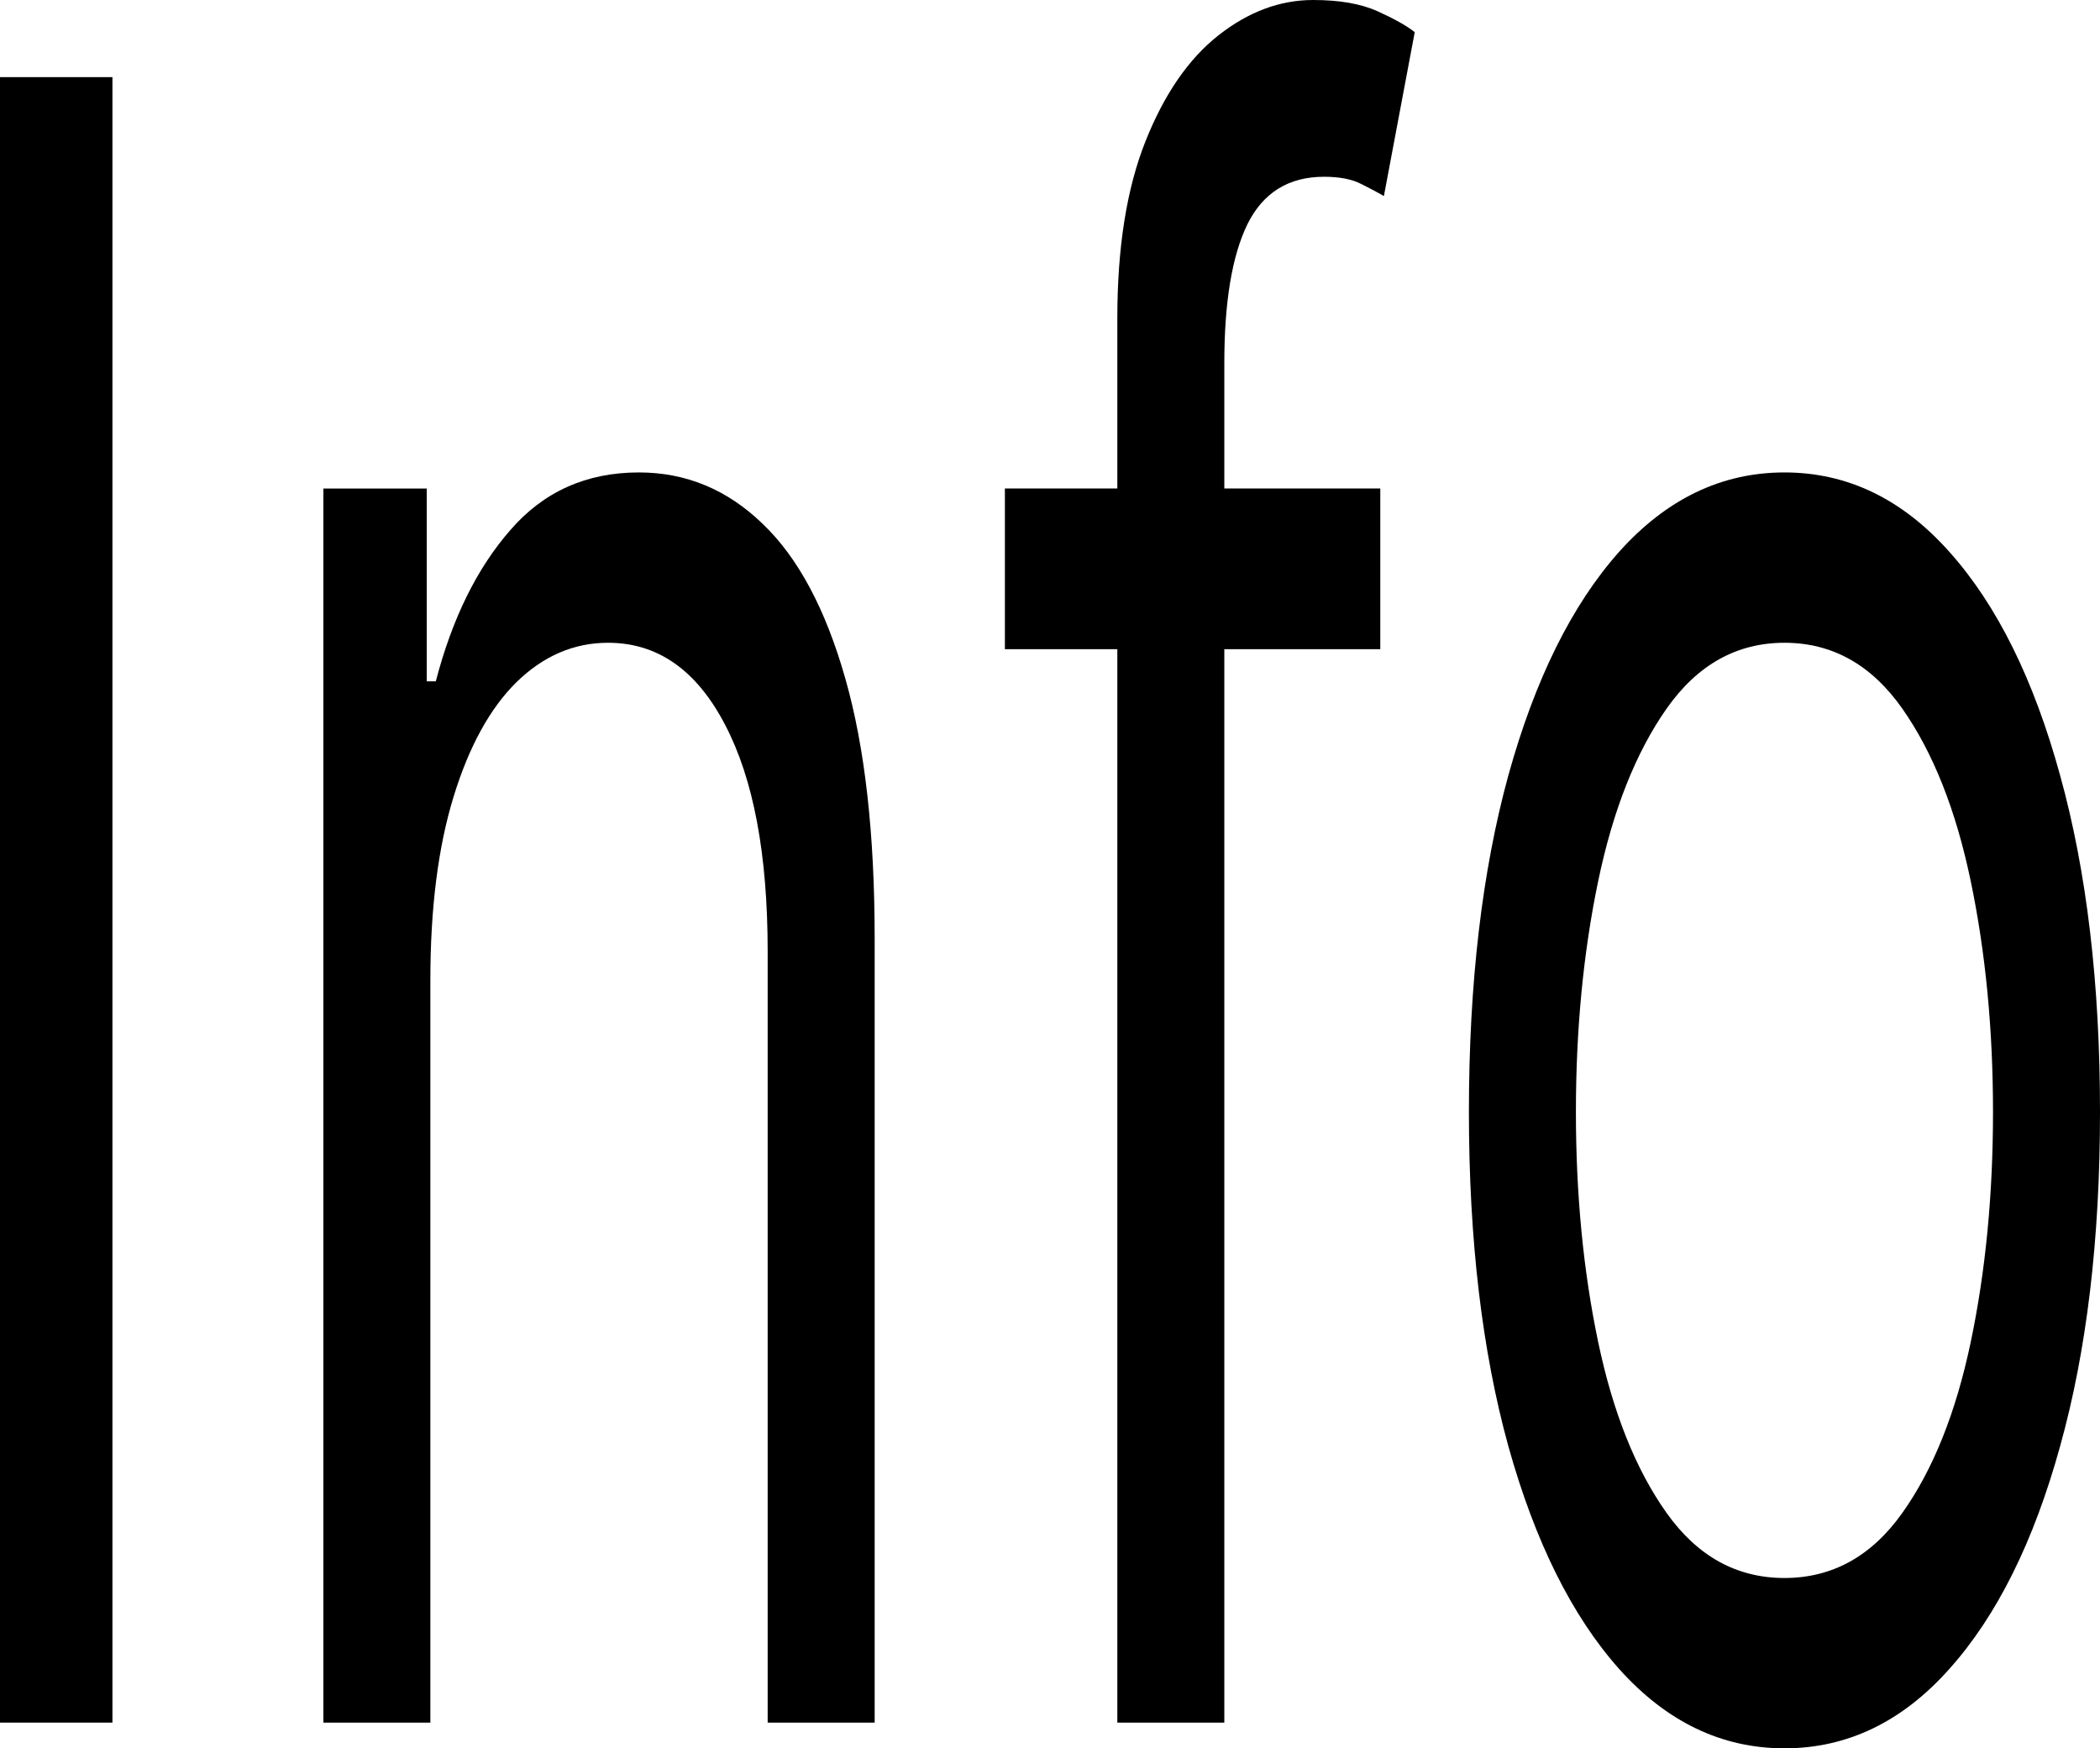
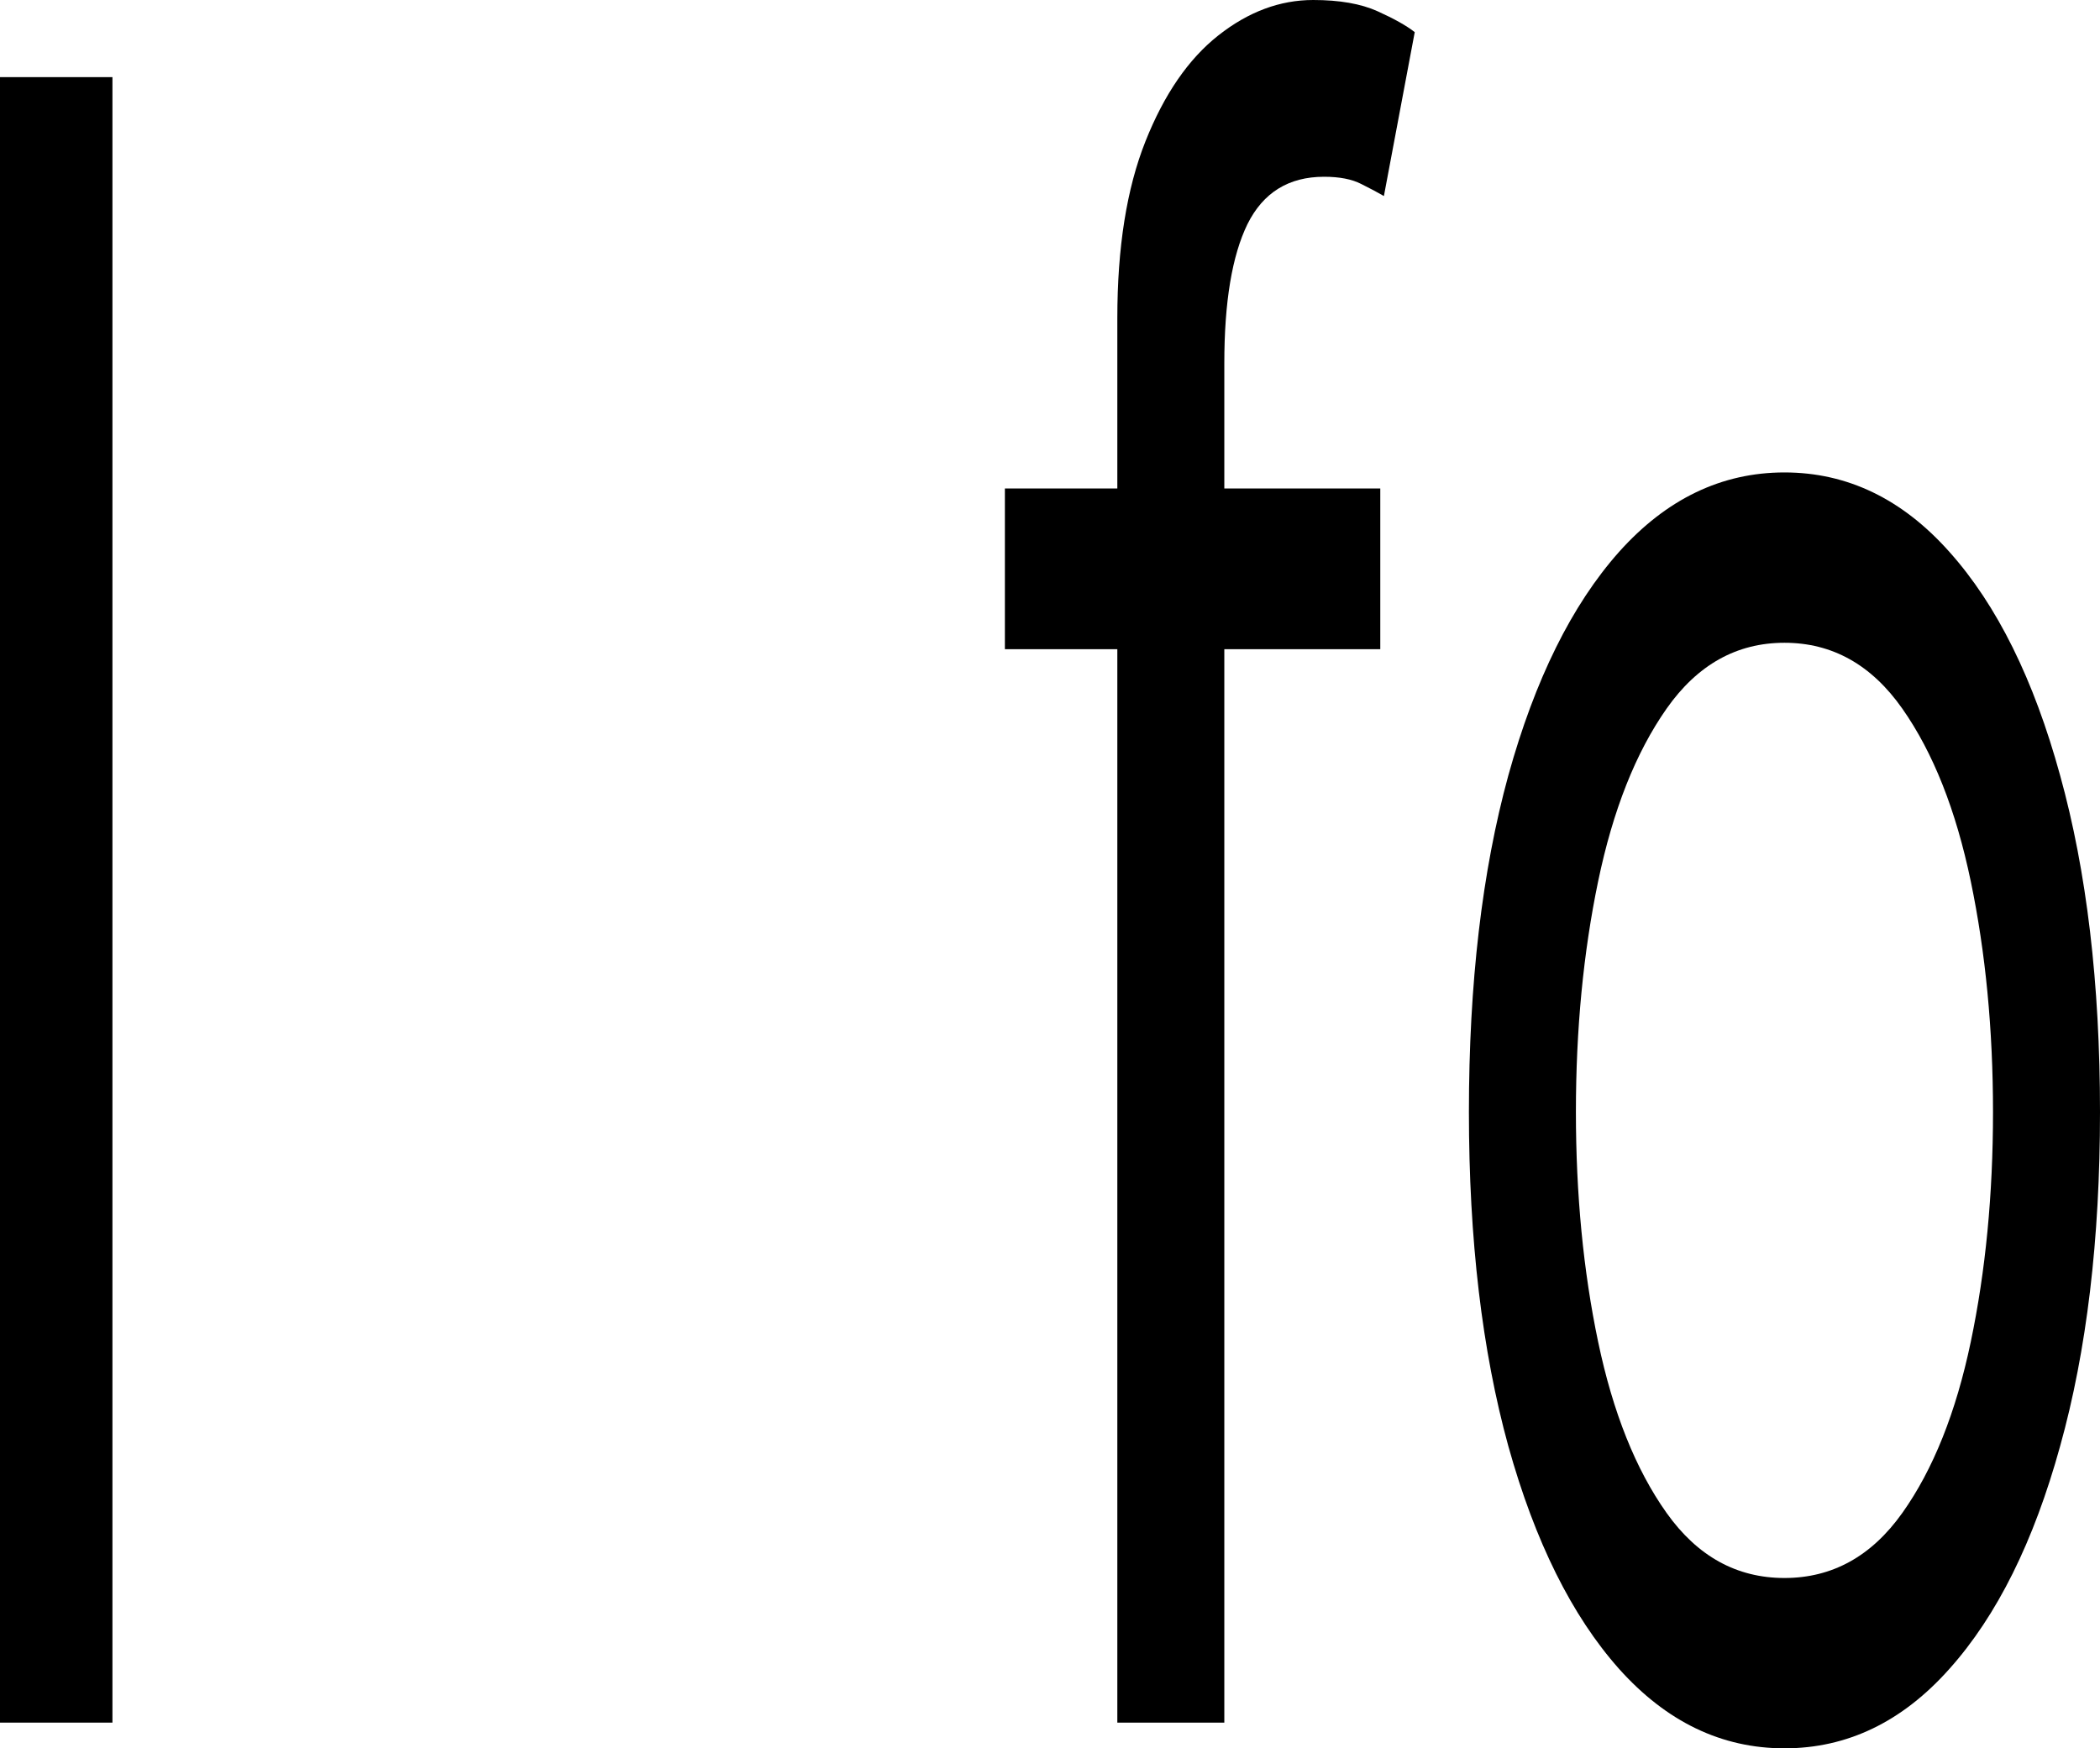
<svg xmlns="http://www.w3.org/2000/svg" width="430" height="358" viewBox="0 0 430 358" fill="none">
  <path d="M365.389 358C352.516 358 341.221 352.571 331.505 341.712C321.85 330.854 314.3 315.663 308.854 296.14C303.469 276.617 300.777 253.803 300.777 227.699C300.777 201.375 303.469 178.397 308.854 158.764C314.3 139.131 321.85 123.885 331.505 113.027C341.221 102.168 352.516 96.739 365.389 96.739C378.261 96.739 389.525 102.168 399.18 113.027C408.896 123.885 416.446 139.131 421.831 158.764C427.277 178.397 430 201.375 430 227.699C430 253.803 427.277 276.617 421.831 296.14C416.446 315.663 408.896 330.854 399.18 341.712C389.525 352.571 378.261 358 365.389 358ZM365.389 323.121C375.167 323.121 383.212 318.679 389.525 309.795C395.838 300.911 400.51 289.23 403.543 274.752C406.575 260.274 408.092 244.59 408.092 227.699C408.092 210.808 406.575 195.069 403.543 180.481C400.51 165.893 395.838 154.103 389.525 145.109C383.212 136.115 375.167 131.618 365.389 131.618C355.61 131.618 347.565 136.115 341.252 145.109C334.94 154.103 330.267 165.893 327.234 180.481C324.202 195.069 322.686 210.808 322.686 227.699C322.686 244.59 324.202 260.274 327.234 274.752C330.267 289.23 334.94 300.911 341.252 309.795C347.565 318.679 355.61 323.121 365.389 323.121Z" fill="black" />
-   <path d="M282.629 100.029V132.934H205.763V100.029H282.629ZM228.786 352.735V65.151C228.786 50.673 230.704 38.608 234.541 28.956C238.378 19.304 243.36 12.065 249.487 7.239C255.614 2.413 262.082 0 268.889 0C274.274 0 278.668 0.768 282.072 2.303C285.475 3.839 288.013 5.265 289.684 6.581L283.371 40.143C282.257 39.485 280.71 38.663 278.73 37.675C276.811 36.688 274.274 36.195 271.117 36.195C263.876 36.195 258.647 39.43 255.429 45.902C252.272 52.373 250.694 61.86 250.694 74.364V352.735H228.786Z" fill="black" />
-   <path d="M88.121 200.717V352.735H66.213V100.03H87.379V139.515H89.235C92.577 126.682 97.652 116.372 104.46 108.585C111.267 100.688 120.056 96.739 130.824 96.739C140.479 96.739 148.927 100.249 156.167 107.269C163.408 114.179 169.04 124.708 173.063 138.857C177.086 152.896 179.097 170.664 179.097 192.162V352.735H157.189V194.794C157.189 174.942 154.28 159.477 148.462 148.399C142.645 137.212 134.661 131.618 124.512 131.618C117.518 131.618 111.267 134.305 105.759 139.679C100.313 145.054 96.012 152.896 92.856 163.206C89.699 173.516 88.121 186.02 88.121 200.717Z" fill="black" />
+   <path d="M282.629 100.029V132.934H205.763V100.029H282.629ZM228.786 352.735V65.151C228.786 50.673 230.704 38.608 234.541 28.956C238.378 19.304 243.36 12.065 249.487 7.239C255.614 2.413 262.082 0 268.889 0C274.274 0 278.668 0.768 282.072 2.303C285.475 3.839 288.013 5.265 289.684 6.581L283.371 40.143C282.257 39.485 280.71 38.663 278.73 37.675C276.811 36.688 274.274 36.195 271.117 36.195C263.876 36.195 258.647 39.43 255.429 45.902C252.272 52.373 250.694 61.86 250.694 74.364V352.735Z" fill="black" />
  <path d="M23.023 15.794V352.735H0V15.794H23.023Z" fill="black" />
</svg>